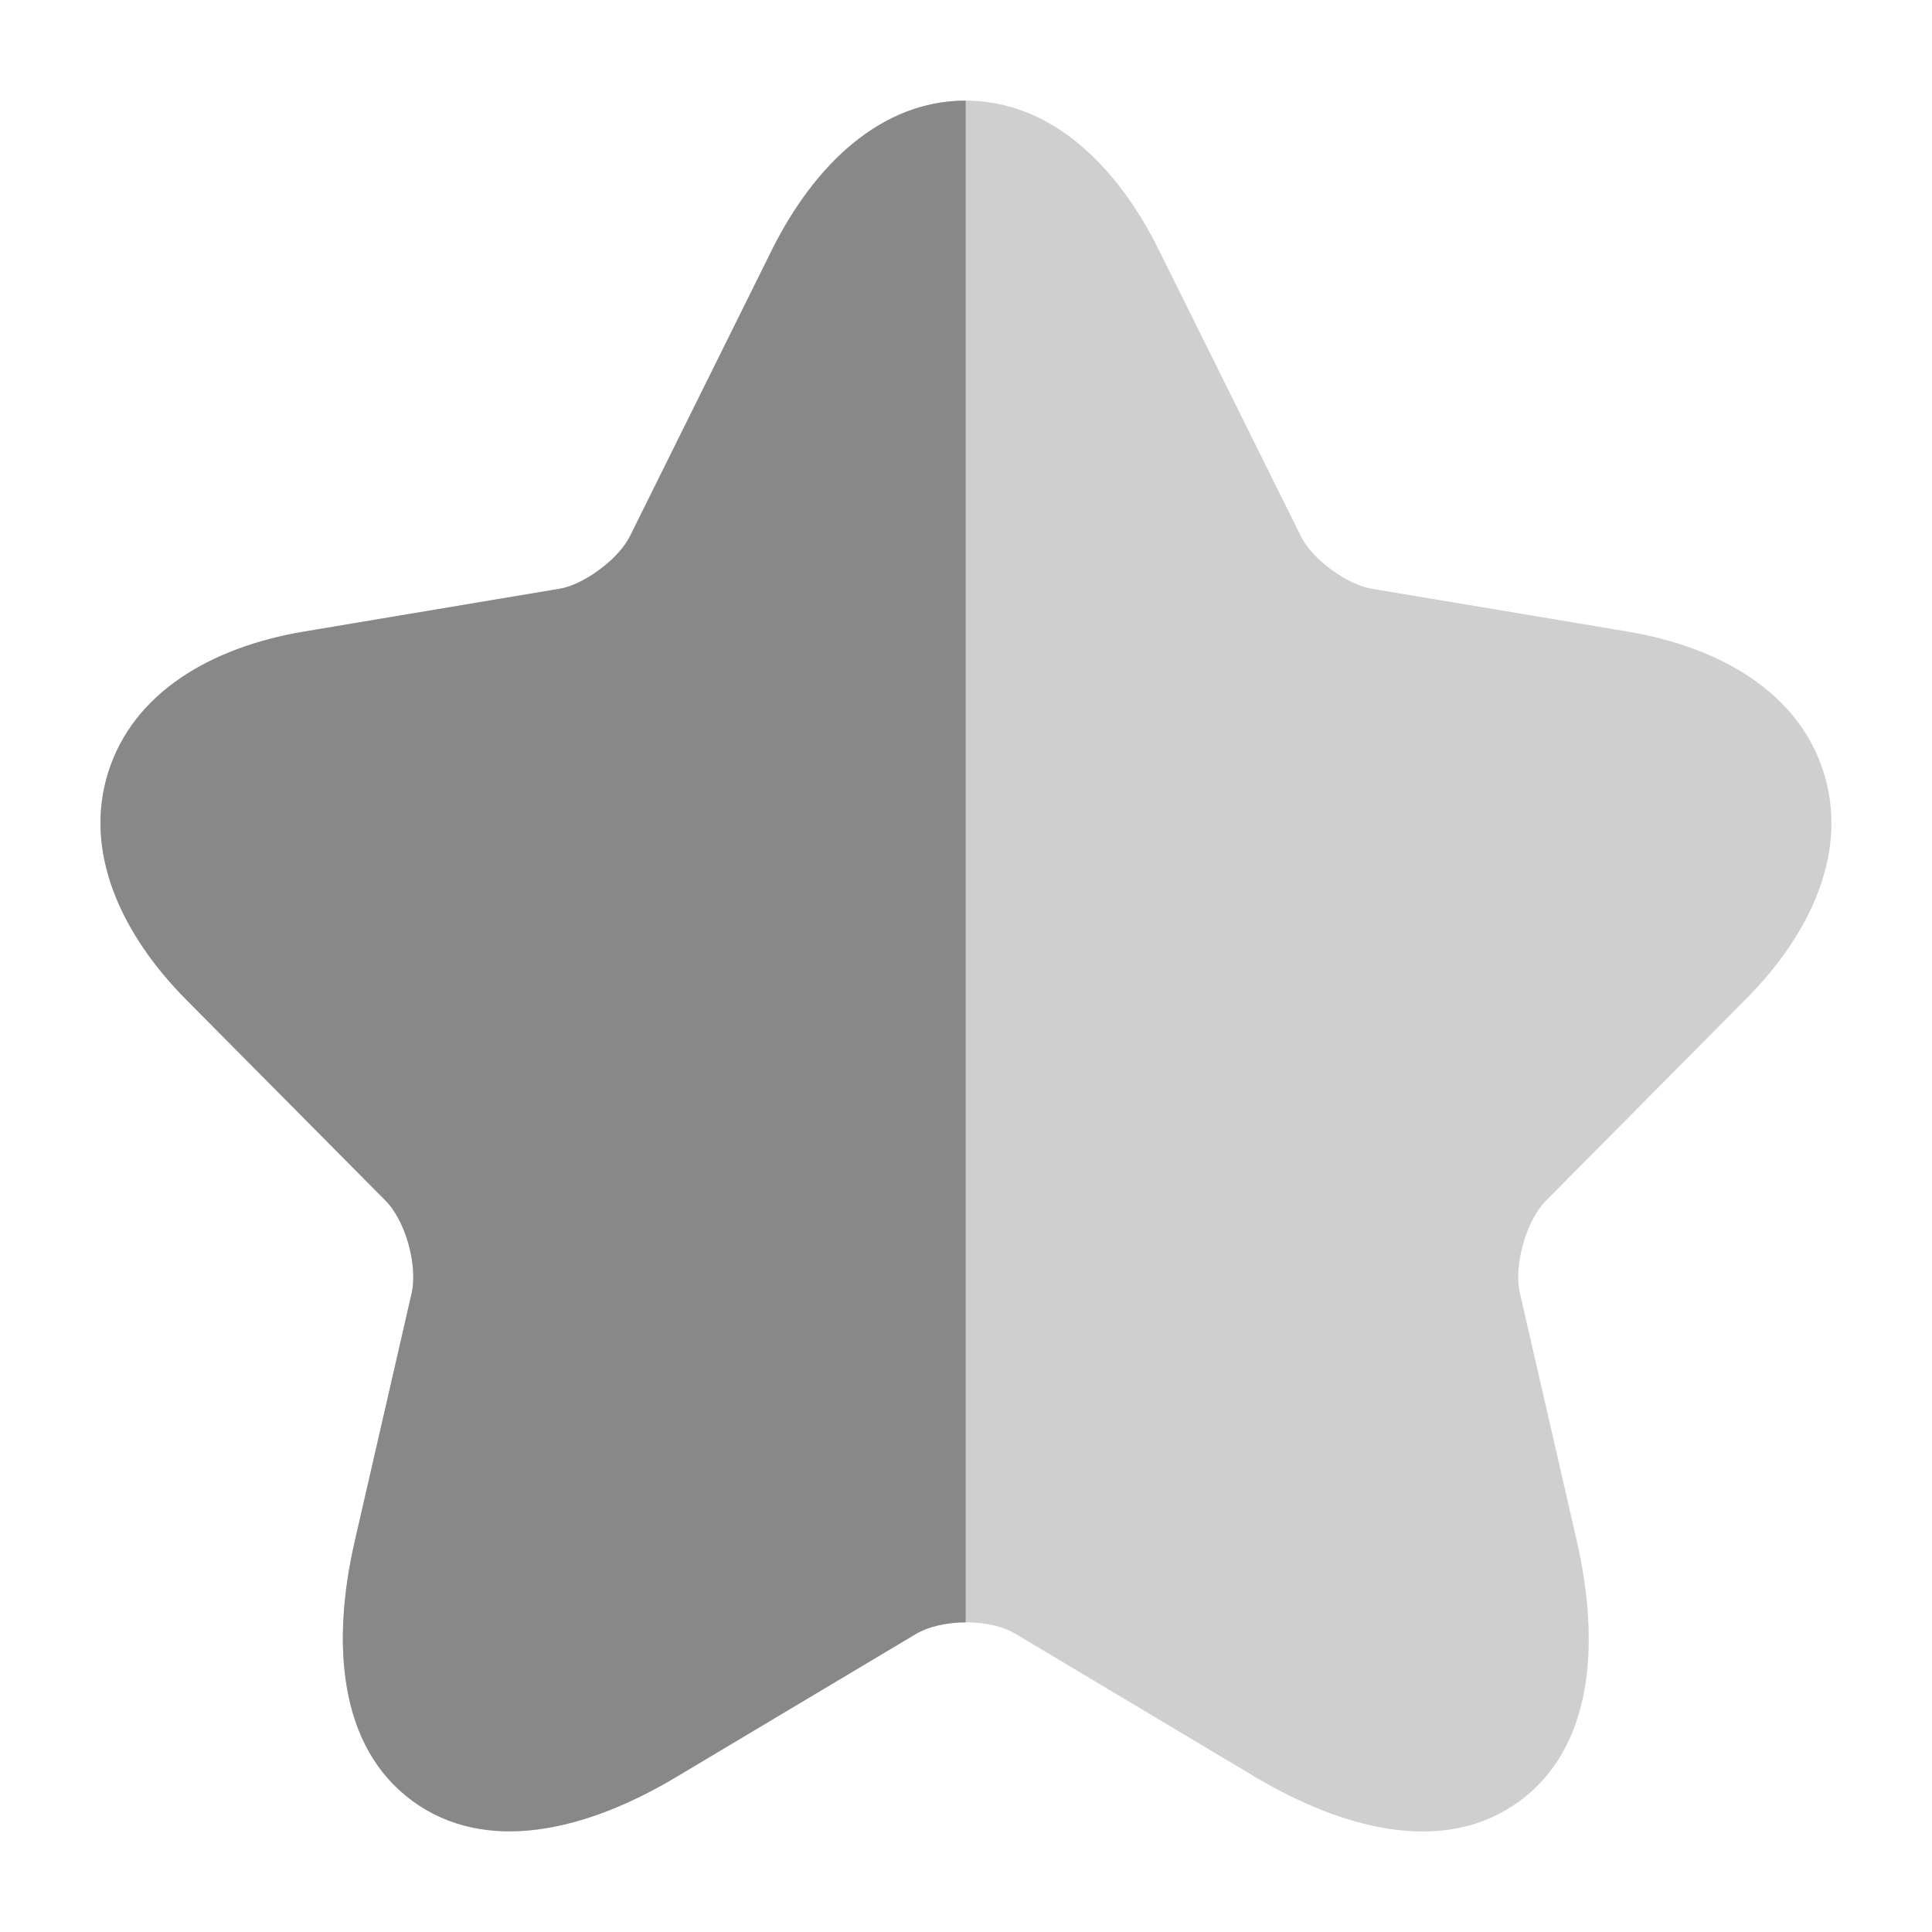
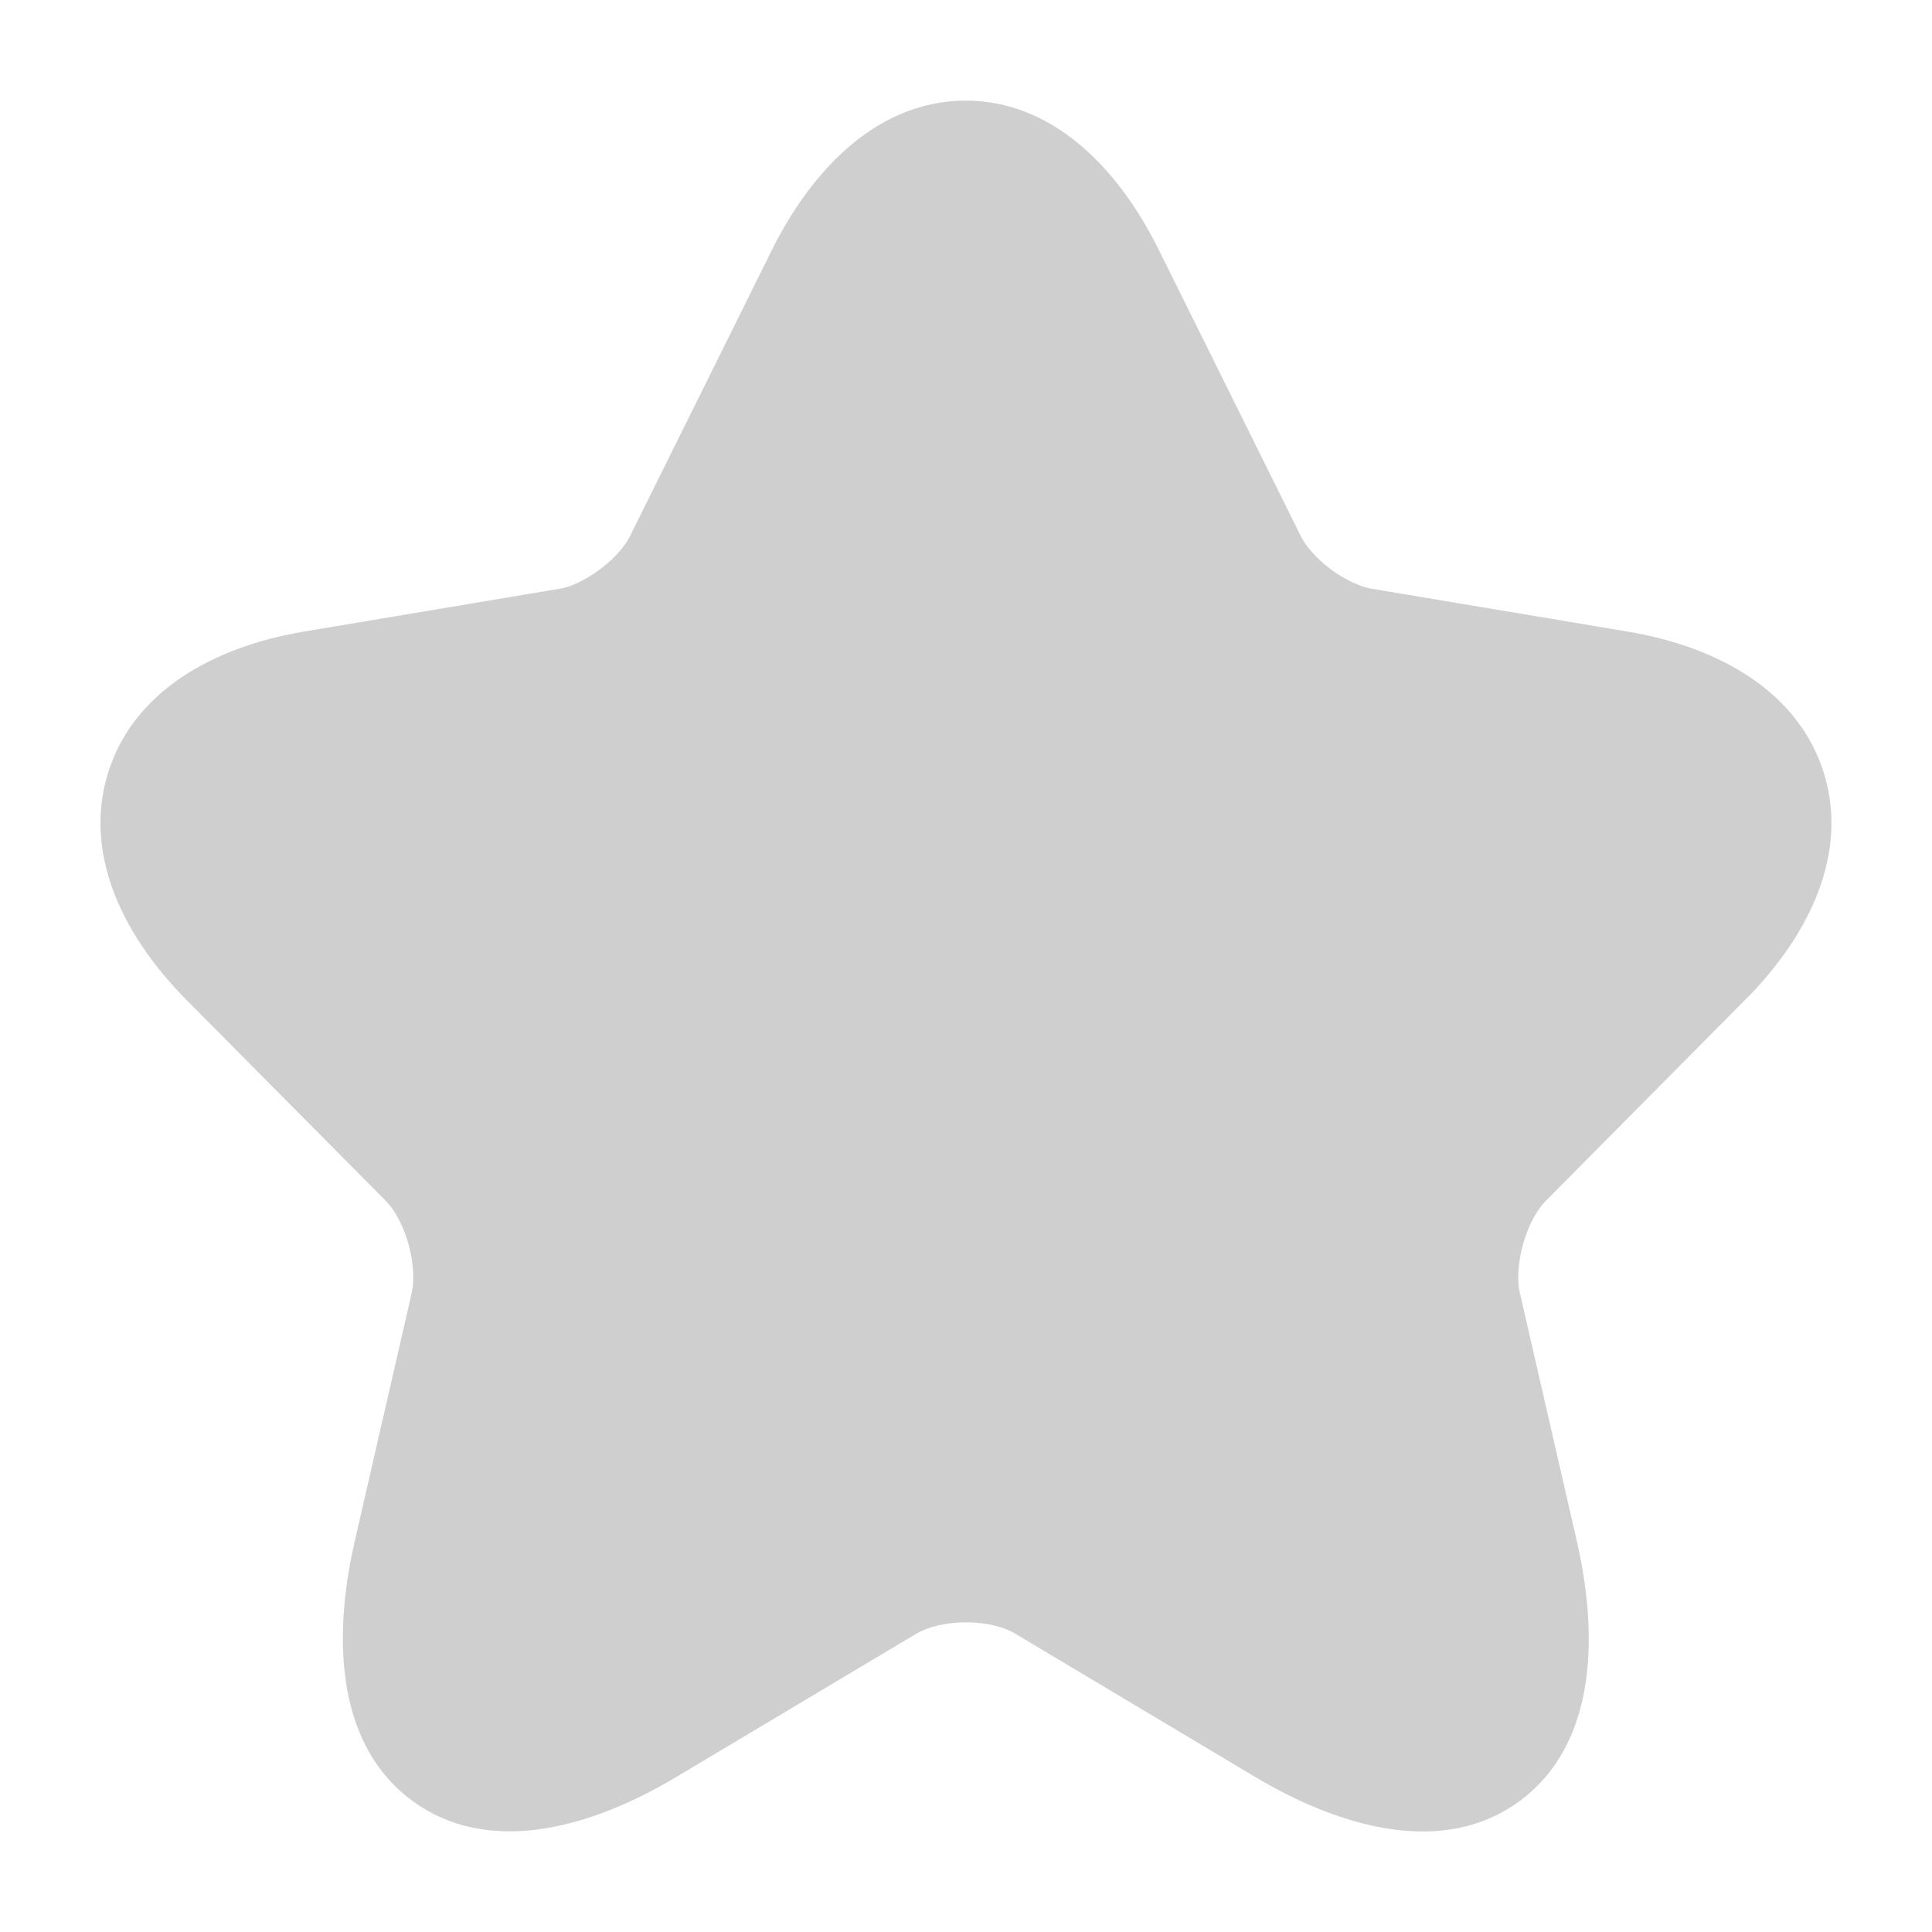
<svg xmlns="http://www.w3.org/2000/svg" width="24" height="24" viewBox="0 0 24 24" fill="none">
  <path opacity="0.4" d="M11.996 1.25C13.045 1.25 13.872 2.043 14.399 3.112L16.162 6.665C16.215 6.775 16.342 6.93 16.532 7.072C16.722 7.213 16.909 7.291 17.031 7.312L20.221 7.846C21.373 8.04 22.339 8.604 22.652 9.588C22.965 10.57 22.506 11.592 21.678 12.422L21.677 12.422L19.199 14.921C19.101 15.02 18.991 15.206 18.922 15.449C18.853 15.691 18.847 15.911 18.878 16.053L18.879 16.055L19.588 19.145C19.882 20.432 19.784 21.707 18.877 22.374C17.967 23.043 16.723 22.747 15.592 22.074L12.603 20.289C12.477 20.214 12.261 20.153 12.001 20.153C11.743 20.153 11.523 20.213 11.389 20.291L11.387 20.292L8.403 22.073C7.274 22.749 6.032 23.04 5.121 22.37C4.214 21.703 4.112 20.43 4.407 19.145L5.116 16.055L5.116 16.053C5.147 15.911 5.141 15.691 5.073 15.449C5.004 15.206 4.894 15.02 4.796 14.921L2.316 12.421C1.493 11.591 1.035 10.57 1.346 9.589C1.658 8.605 2.621 8.04 3.774 7.846L6.961 7.312L6.962 7.312C7.079 7.292 7.263 7.215 7.452 7.073C7.643 6.931 7.77 6.775 7.823 6.665L7.826 6.66L9.586 3.111L9.586 3.11C10.119 2.041 10.948 1.25 11.996 1.25Z" fill="#888888" />
-   <path d="M9.586 3.11C10.119 2.041 10.948 1.25 11.996 1.25V20.153C11.74 20.154 11.522 20.214 11.389 20.291L11.387 20.292L8.403 22.073C7.274 22.749 6.032 23.04 5.121 22.37C4.214 21.703 4.112 20.43 4.407 19.145L5.116 16.055L5.116 16.053C5.147 15.911 5.141 15.691 5.073 15.449C5.004 15.206 4.894 15.02 4.796 14.921L2.316 12.421C1.493 11.591 1.035 10.57 1.346 9.589C1.658 8.605 2.621 8.04 3.774 7.846L6.961 7.312L6.962 7.312C7.079 7.292 7.263 7.215 7.452 7.073C7.643 6.931 7.77 6.775 7.823 6.665L7.826 6.66L9.586 3.111L9.586 3.11Z" fill="#888888" />
</svg>